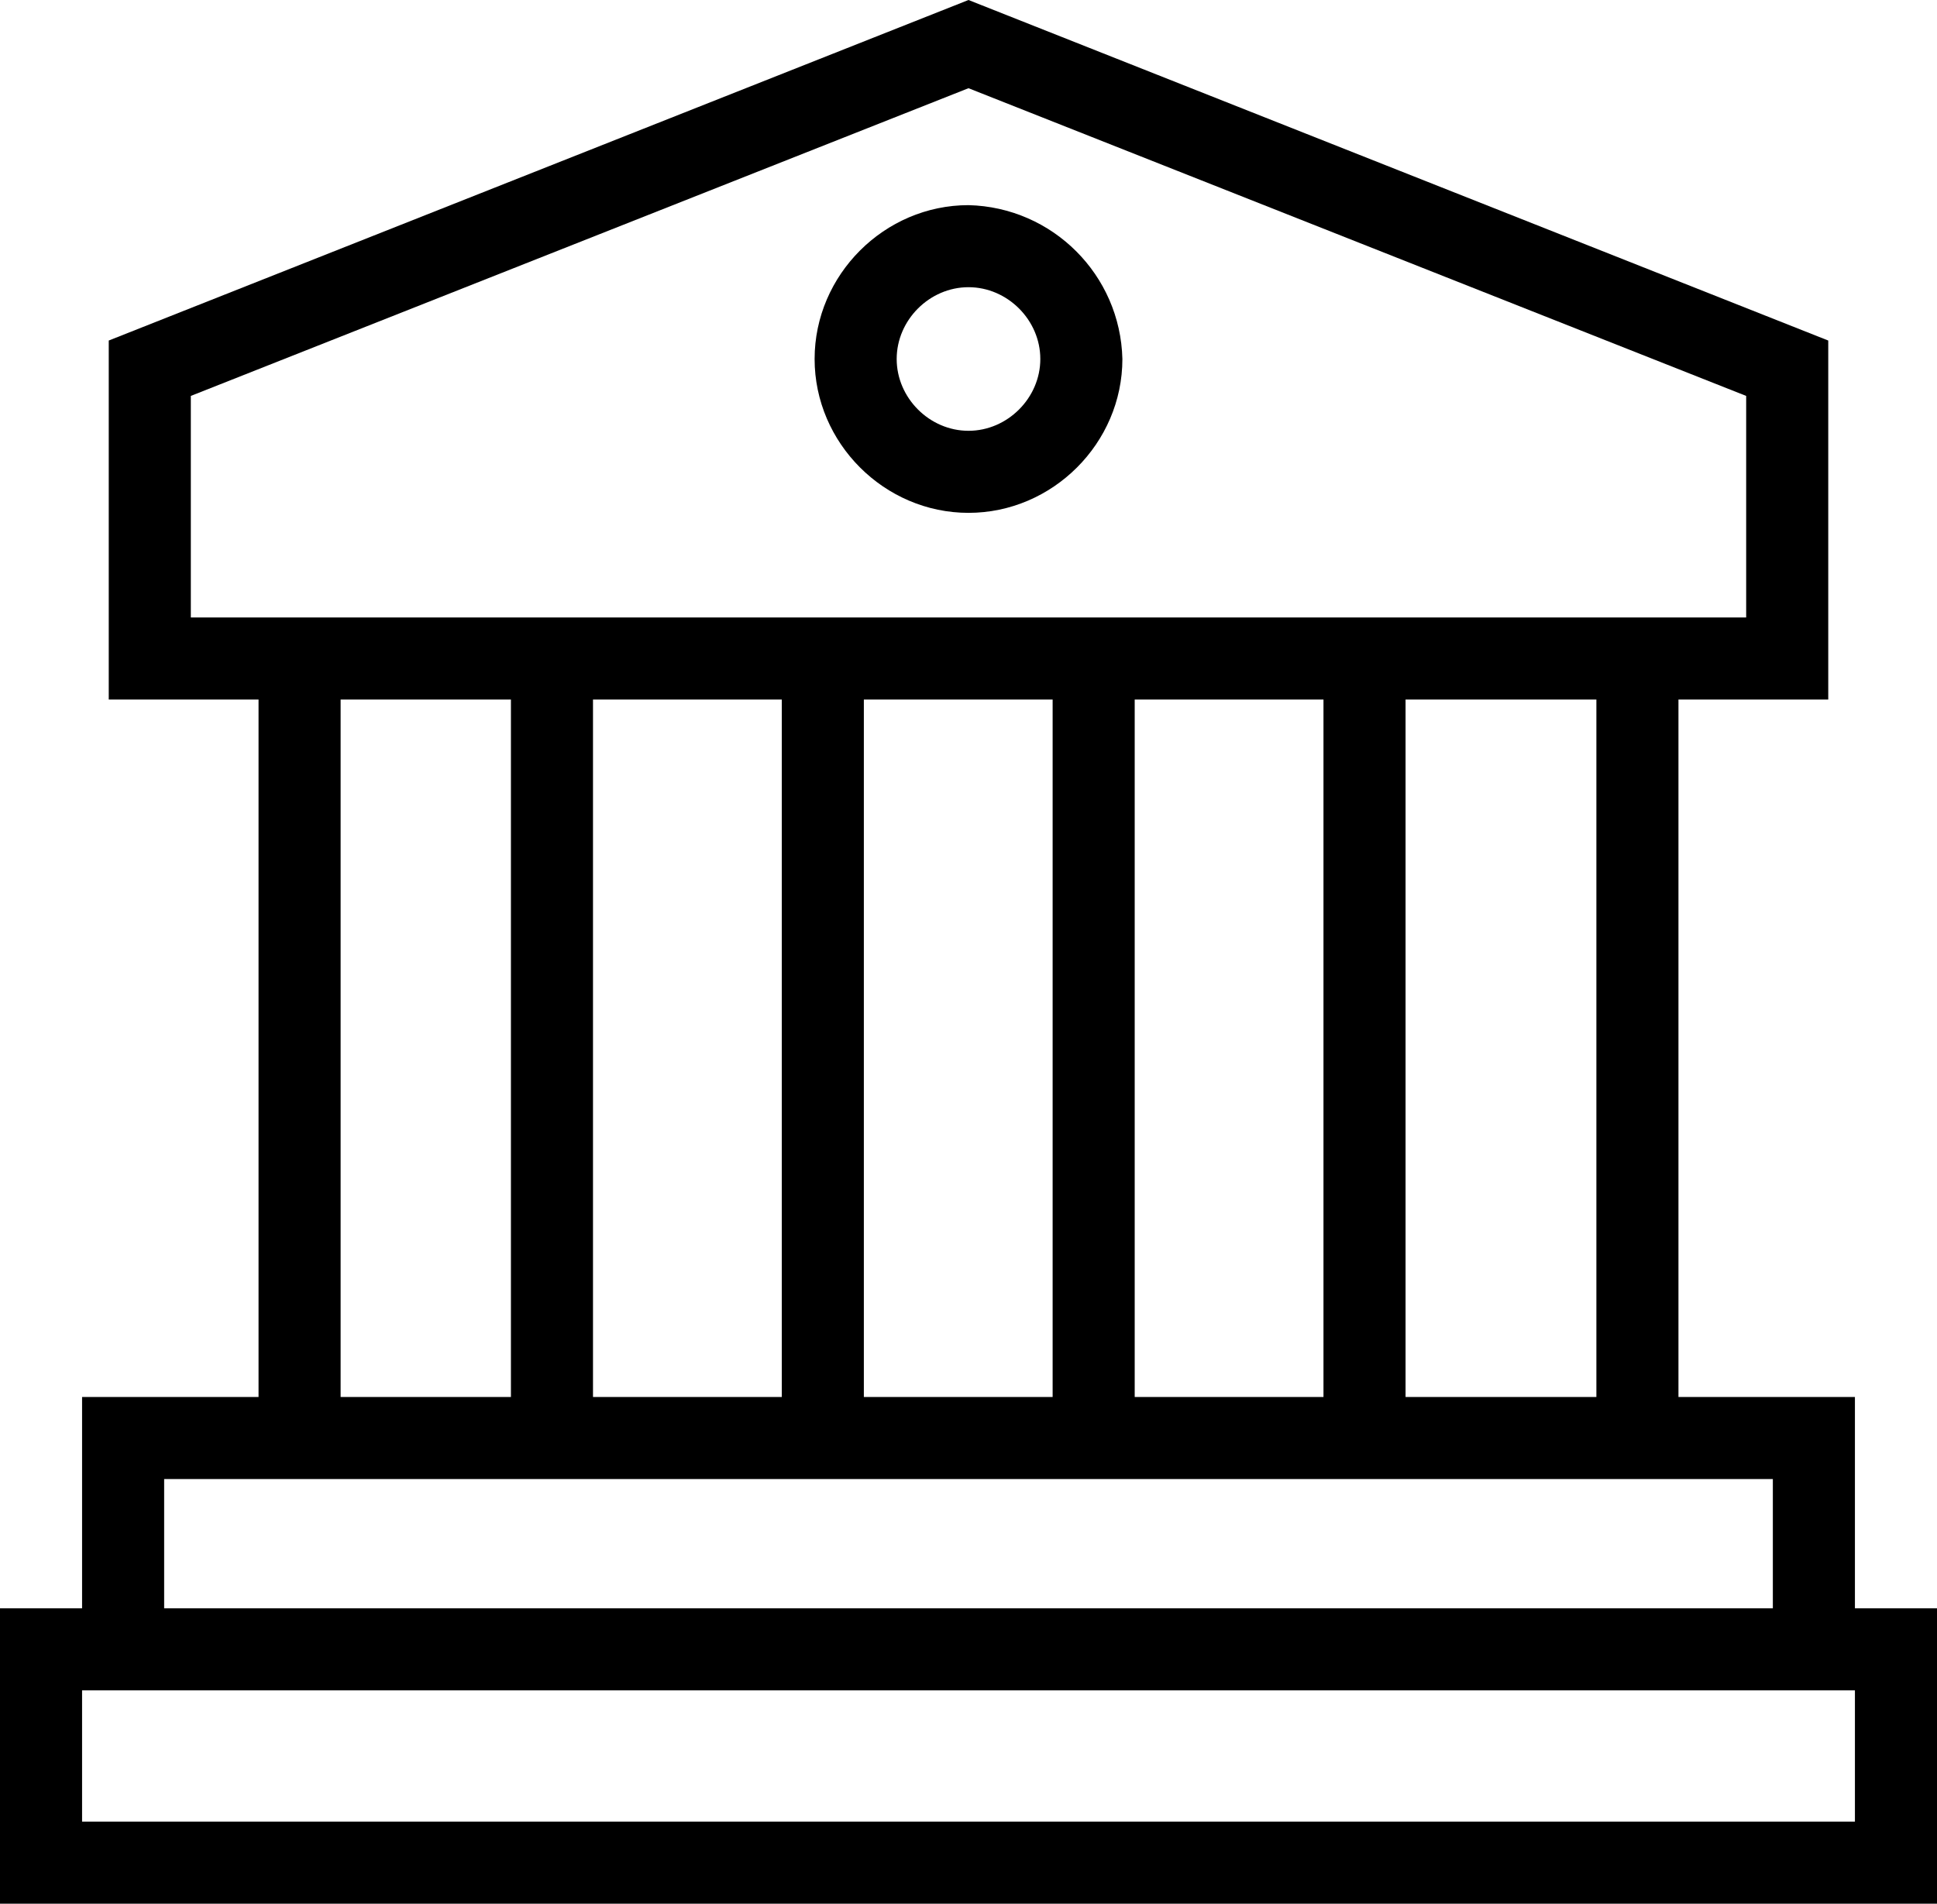
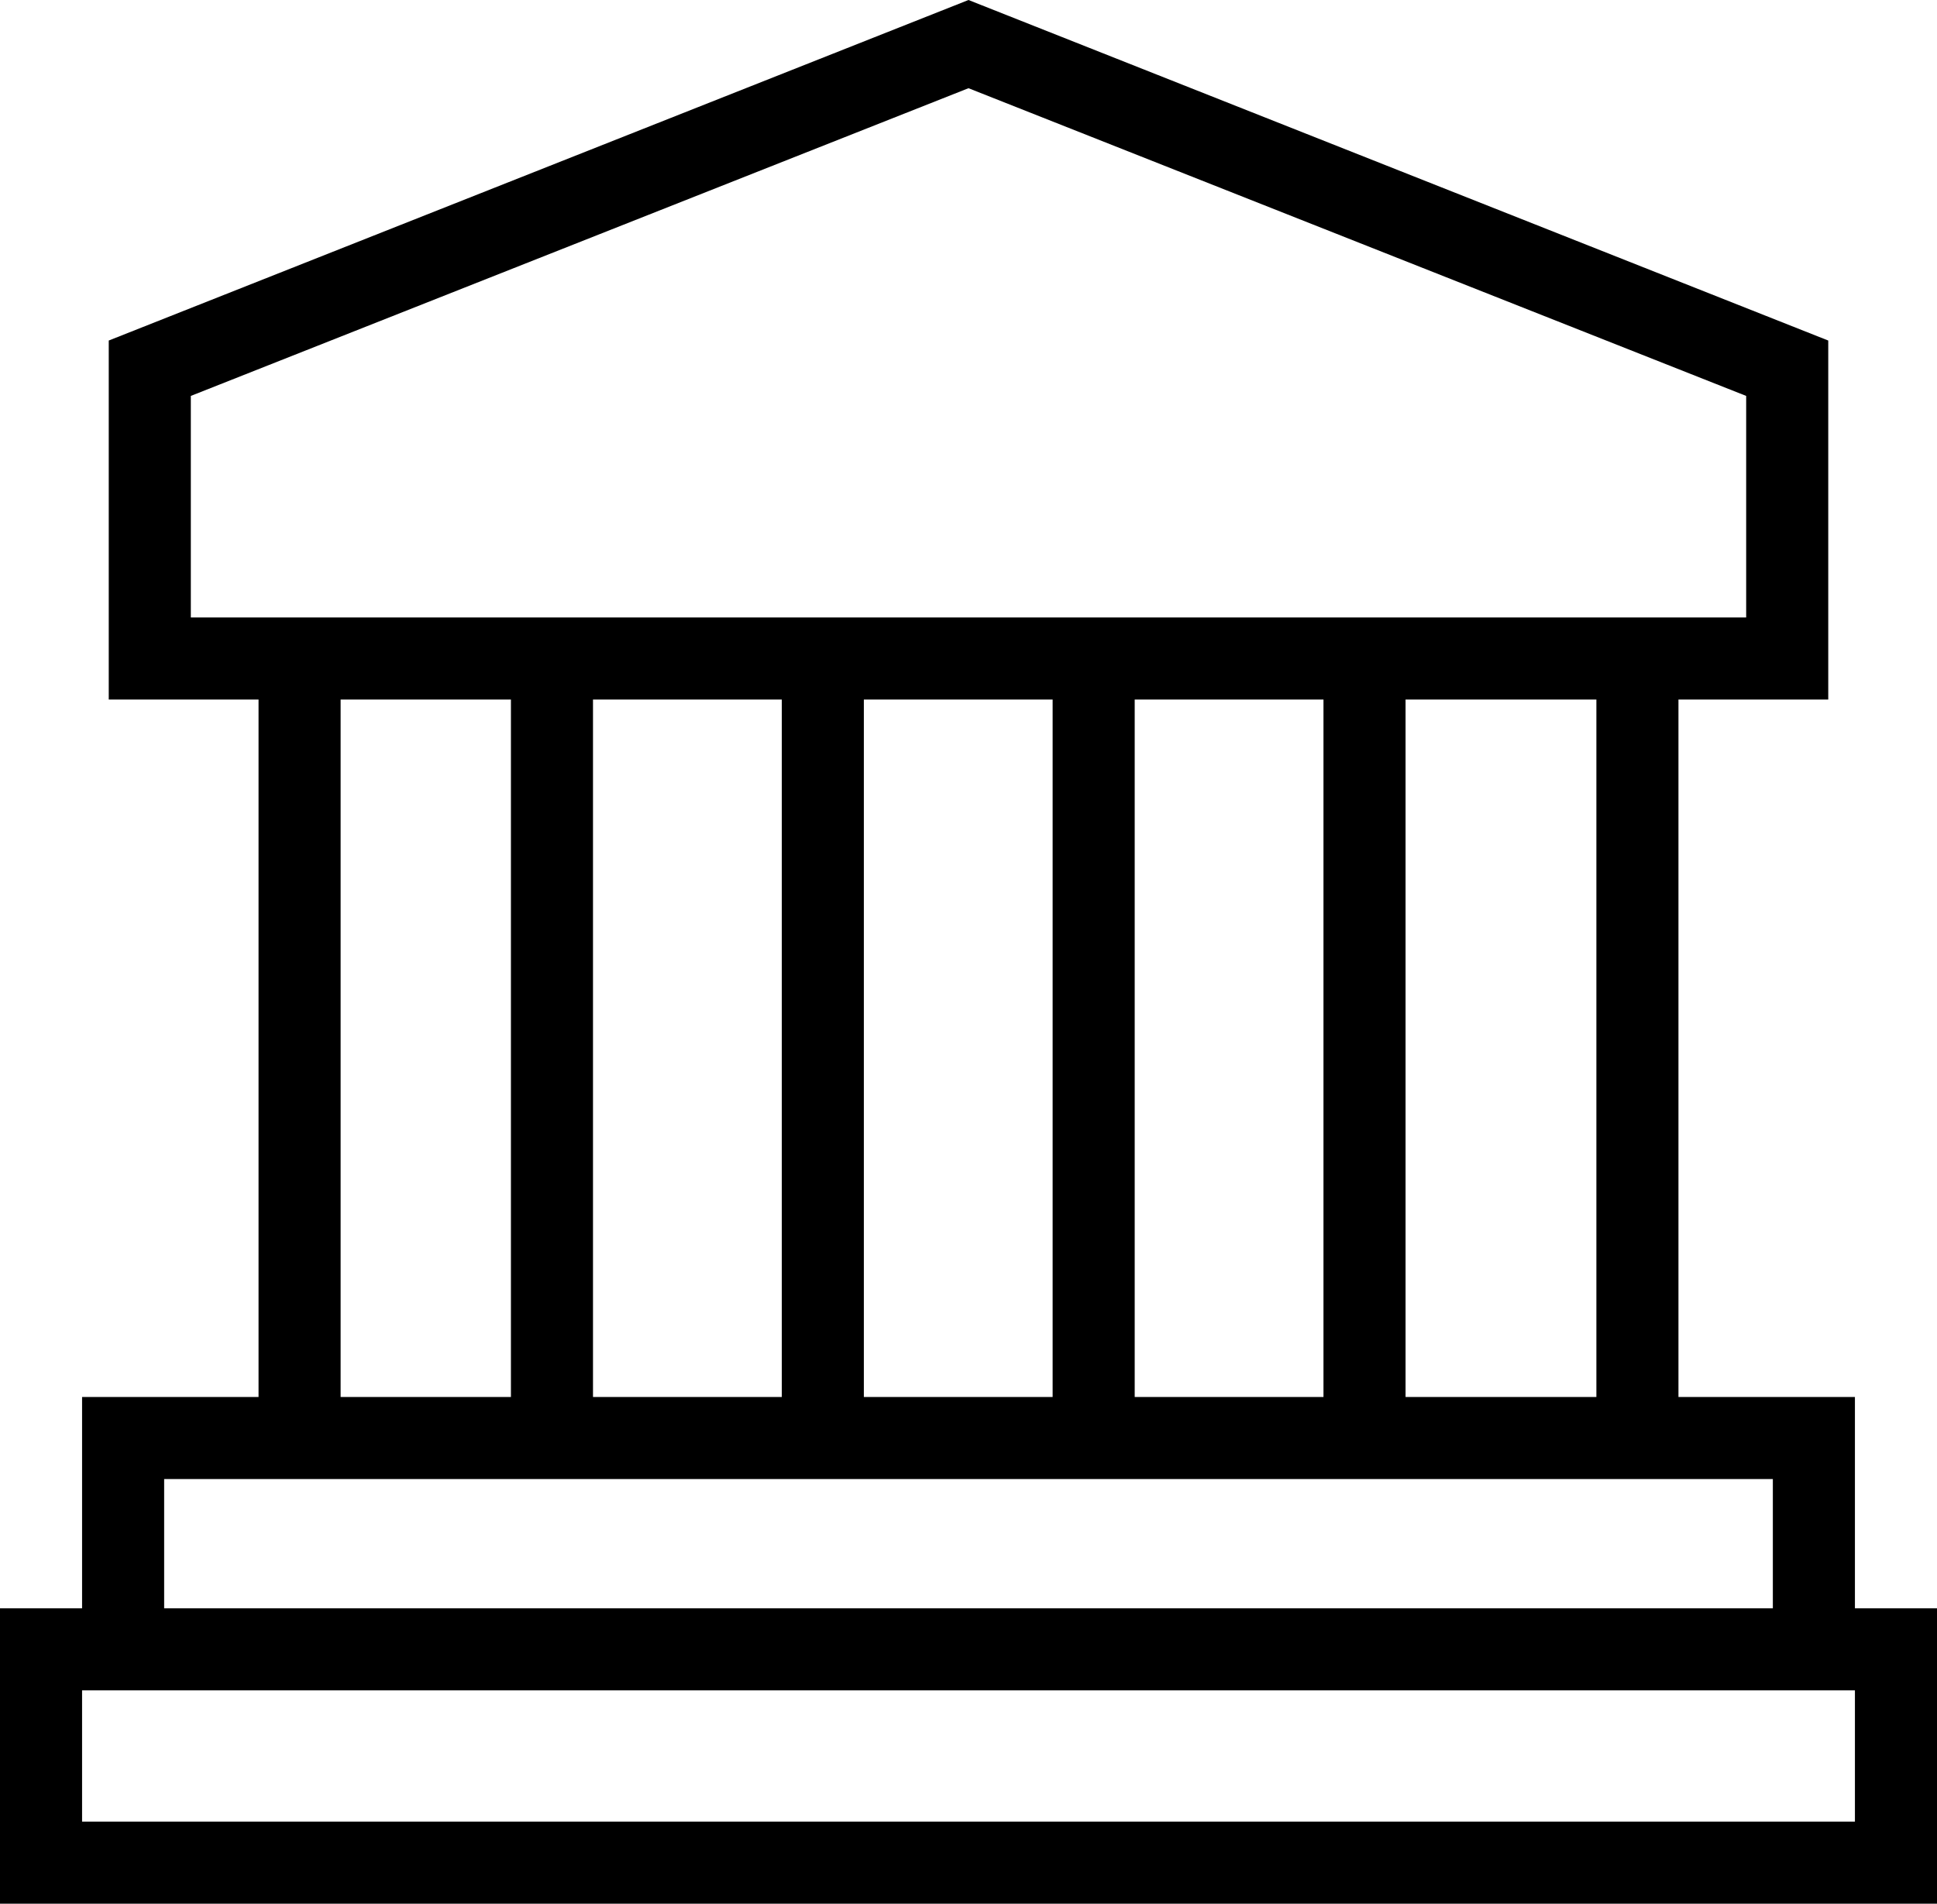
<svg xmlns="http://www.w3.org/2000/svg" version="1.1" id="Layer_1" x="0px" y="0px" viewBox="0 0 94.4 92.8" style="enable-background:new 0 0 94.4 92.8;" xml:space="preserve">
  <g>
    <path d="M94.4,78.4h-4V68.1h-8.6v-34h7.3V16.6L47.2,0L5.3,16.6v17.5h7.3v34H4v10.3H0v14.4h94.4V78.4z M77.8,68.1h-9.3v-34h9.3   L77.8,68.1z M38.1,34.1v34h-9.2v-34H38.1z M42.1,34.1h9.2v34h-9.2L42.1,34.1z M55.3,34.1h9.2v34h-9.2V34.1z M9.3,19.3l37.9-15   l37.9,15v10.8H9.3L9.3,19.3z M16.6,34.1h8.3v34h-8.3V34.1z M8,72.1h78.4v6.3H8L8,72.1z M90.4,88.8H4v-6.4h86.4V88.8z" />
-     <path d="M47.2,10c-4.1,0-7.5,3.4-7.5,7.5s3.4,7.5,7.5,7.5s7.5-3.4,7.5-7.5l0,0C54.6,13.4,51.3,10.1,47.2,10z M47.2,21   c-1.9,0-3.5-1.6-3.5-3.5s1.6-3.5,3.5-3.5s3.5,1.6,3.5,3.5S49.1,21,47.2,21z" />
  </g>
</svg>